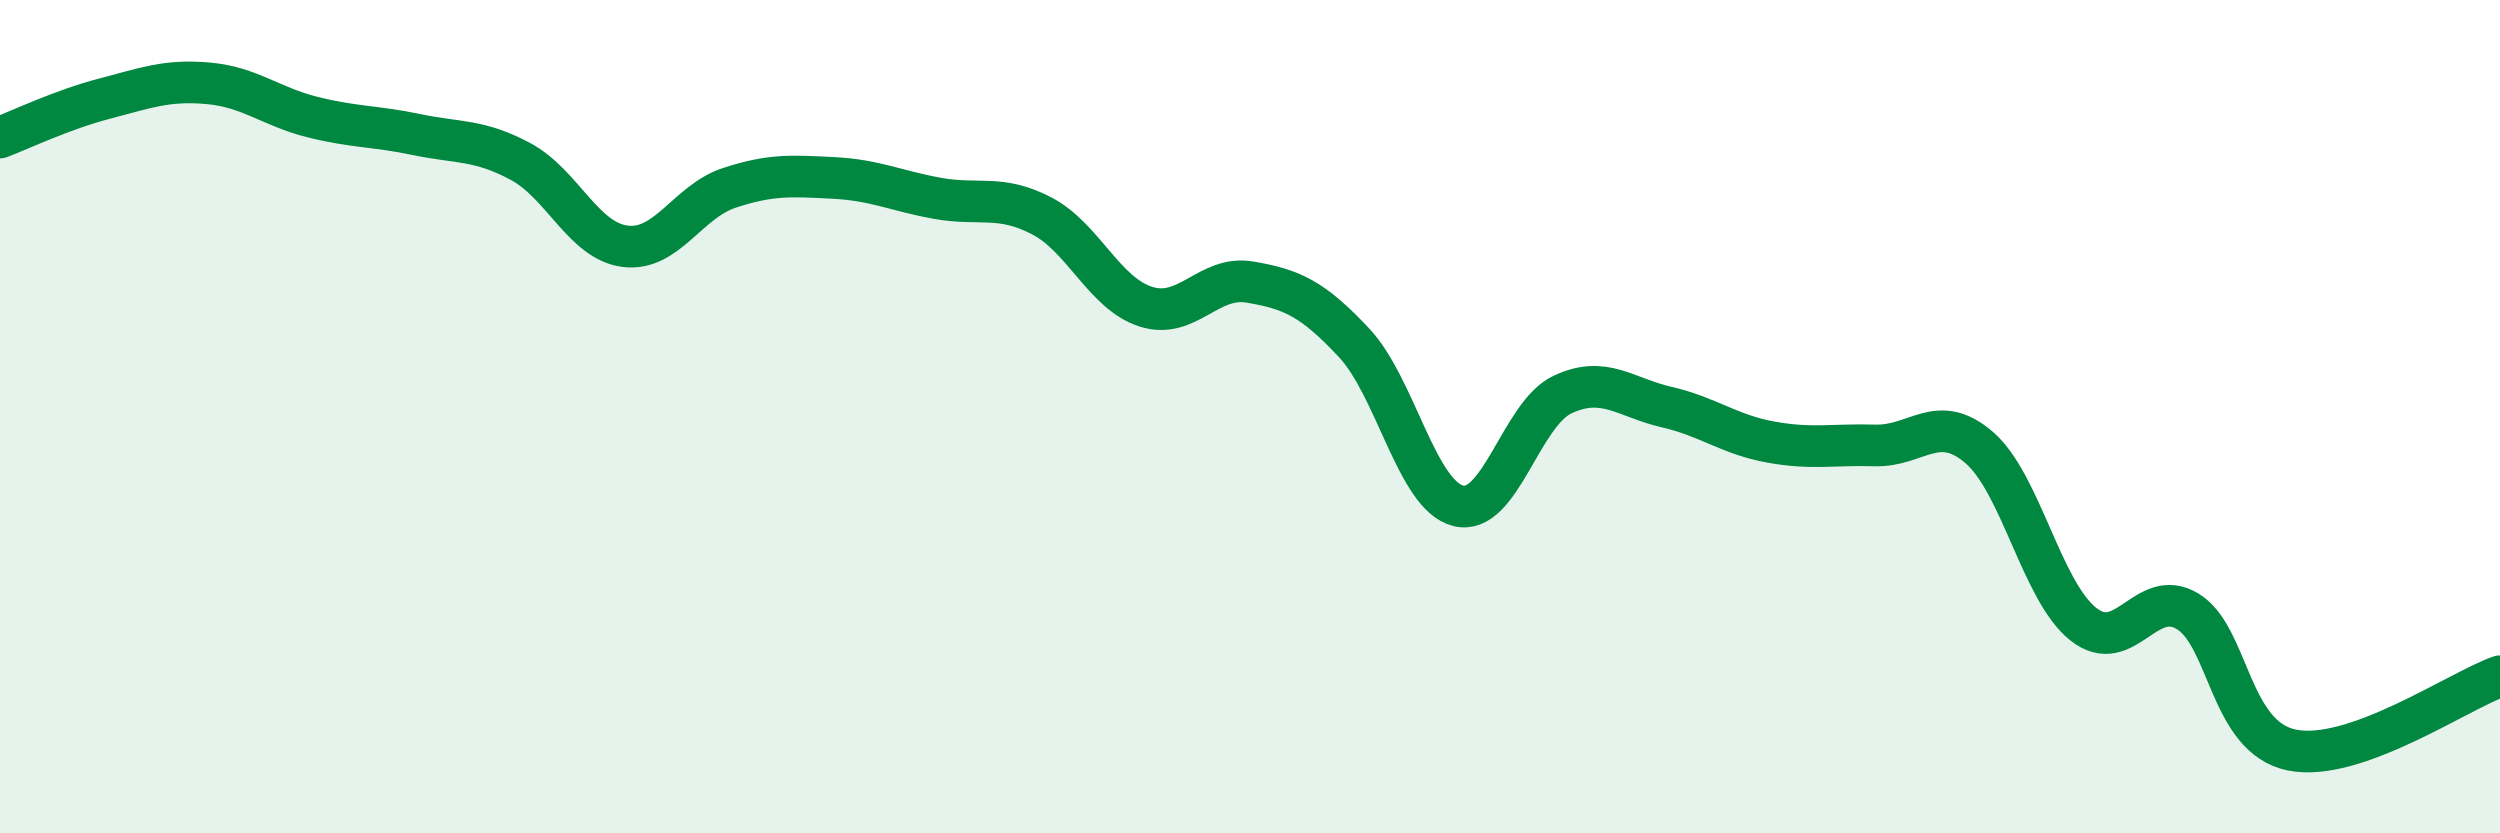
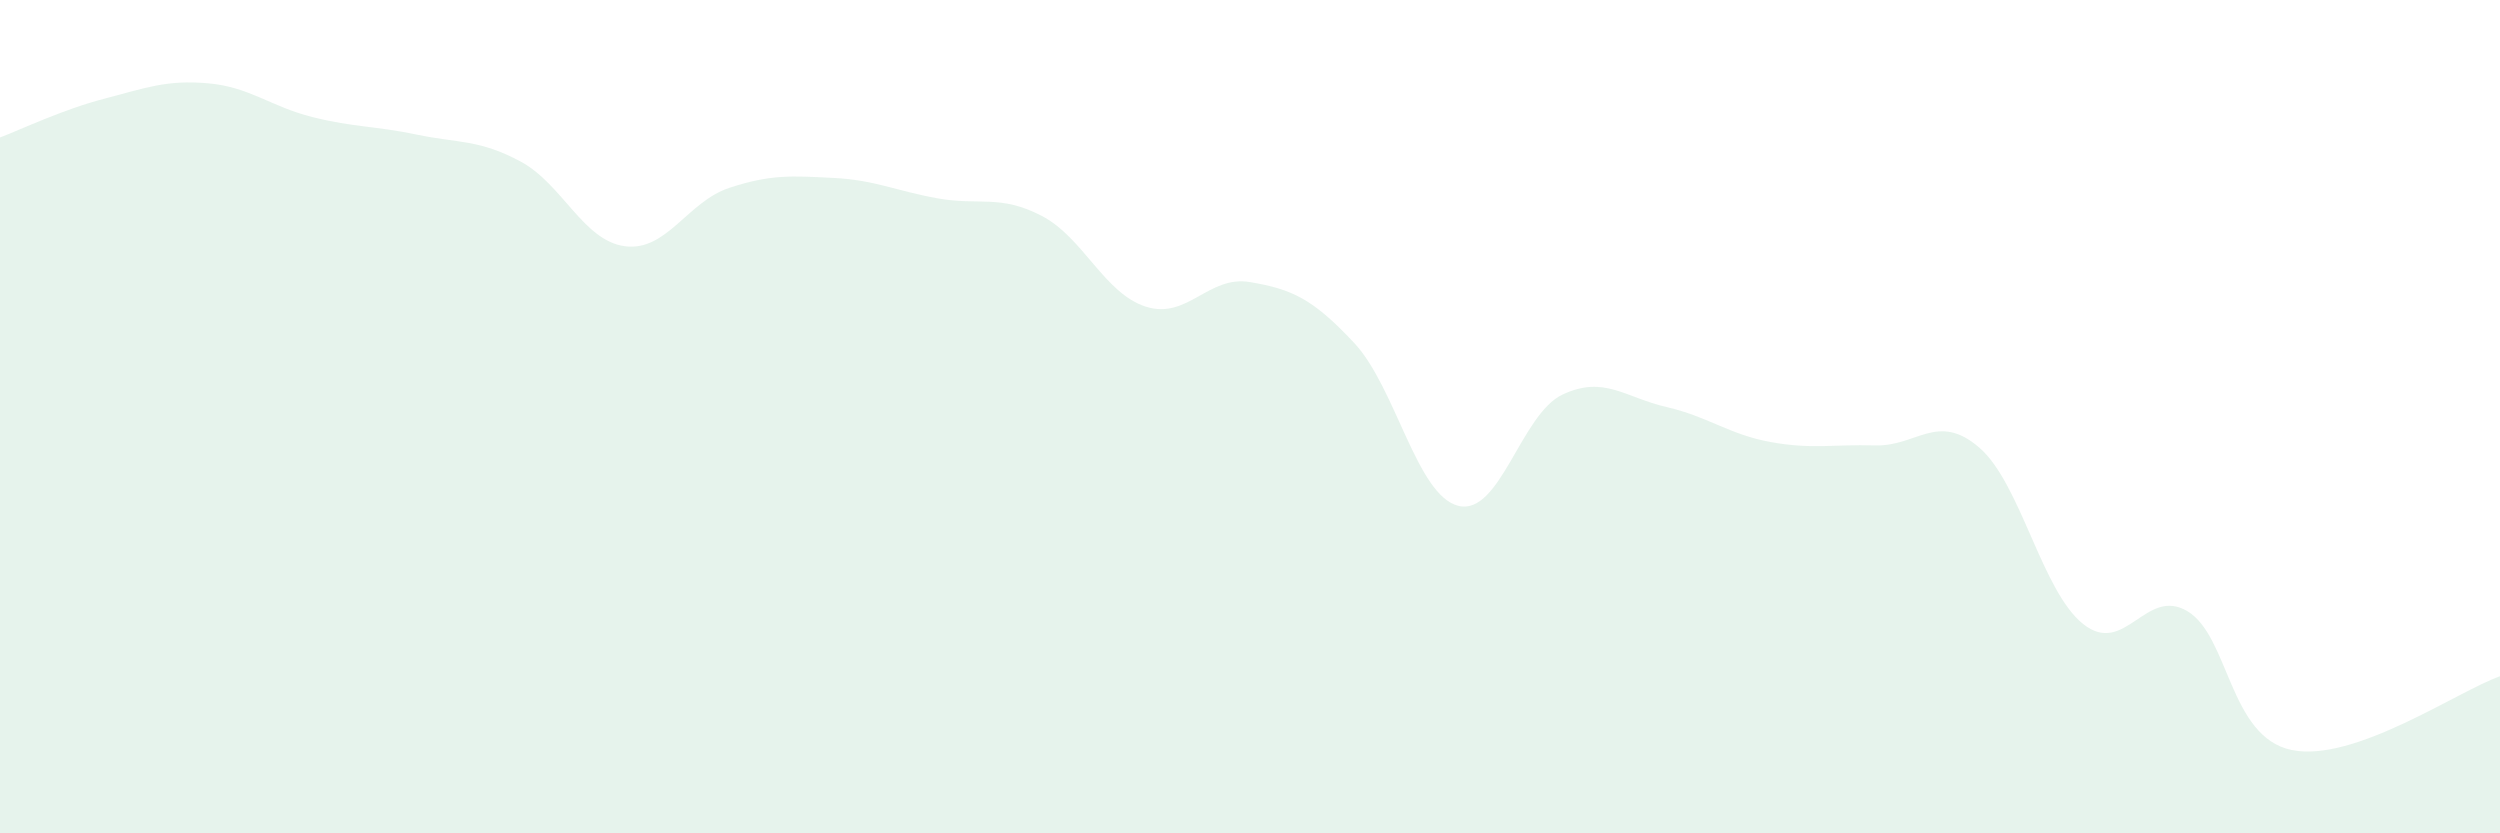
<svg xmlns="http://www.w3.org/2000/svg" width="60" height="20" viewBox="0 0 60 20">
  <path d="M 0,3.3 C 0.5,3.11 1.5,2.63 2.5,2.37 C 3.5,2.11 4,1.91 5,2 C 6,2.09 6.5,2.56 7.5,2.81 C 8.5,3.06 9,3.02 10,3.23 C 11,3.44 11.5,3.34 12.5,3.88 C 13.5,4.42 14,5.78 15,5.91 C 16,6.04 16.5,4.84 17.5,4.51 C 18.5,4.18 19,4.22 20,4.27 C 21,4.32 21.5,4.58 22.5,4.76 C 23.5,4.94 24,4.66 25,5.18 C 26,5.7 26.5,7.04 27.5,7.36 C 28.5,7.68 29,6.6 30,6.77 C 31,6.94 31.5,7.16 32.5,8.23 C 33.5,9.3 34,11.89 35,12.14 C 36,12.39 36.5,9.94 37.5,9.47 C 38.5,9 39,9.54 40,9.77 C 41,10 41.5,10.43 42.5,10.61 C 43.5,10.79 44,10.66 45,10.69 C 46,10.72 46.5,9.88 47.5,10.74 C 48.5,11.6 49,14.19 50,14.98 C 51,15.77 51.5,14.07 52.5,14.67 C 53.5,15.27 53.5,17.69 55,18 C 56.5,18.31 59,16.58 60,16.23L60 20L0 20Z" fill="#008740" opacity="0.1" stroke-linecap="round" stroke-linejoin="round" />
-   <path d="M 0,3.3 C 0.5,3.11 1.5,2.63 2.5,2.37 C 3.5,2.11 4,1.91 5,2 C 6,2.09 6.5,2.56 7.5,2.81 C 8.5,3.06 9,3.02 10,3.23 C 11,3.44 11.5,3.34 12.5,3.88 C 13.5,4.42 14,5.78 15,5.91 C 16,6.04 16.5,4.84 17.5,4.51 C 18.5,4.18 19,4.22 20,4.27 C 21,4.32 21.5,4.58 22.5,4.76 C 23.5,4.94 24,4.66 25,5.18 C 26,5.7 26.5,7.04 27.5,7.36 C 28.5,7.68 29,6.6 30,6.77 C 31,6.94 31.5,7.16 32.5,8.23 C 33.5,9.3 34,11.89 35,12.14 C 36,12.39 36.5,9.94 37.5,9.47 C 38.5,9 39,9.54 40,9.77 C 41,10 41.5,10.43 42.5,10.61 C 43.5,10.79 44,10.66 45,10.69 C 46,10.72 46.5,9.88 47.5,10.74 C 48.5,11.6 49,14.19 50,14.98 C 51,15.77 51.5,14.07 52.5,14.67 C 53.5,15.27 53.5,17.69 55,18 C 56.5,18.31 59,16.58 60,16.23" stroke="#008740" stroke-width="1" fill="none" stroke-linecap="round" stroke-linejoin="round" />
</svg>